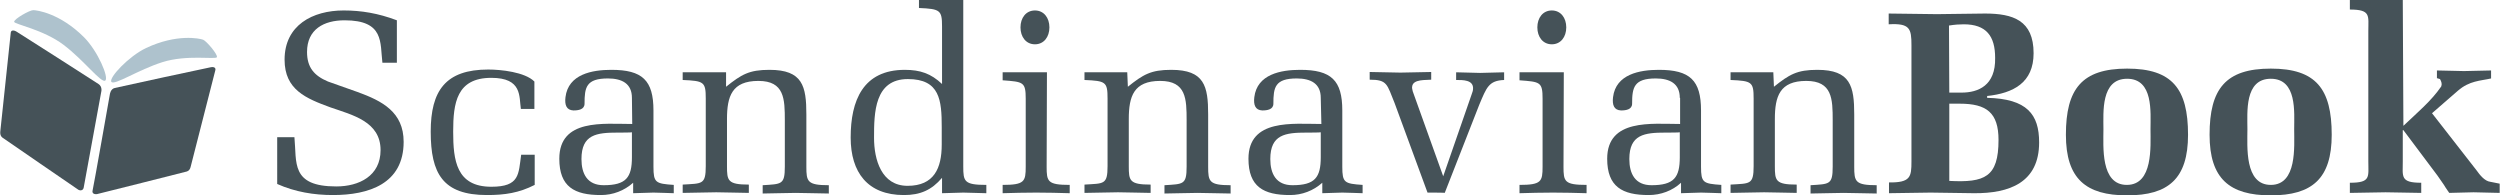
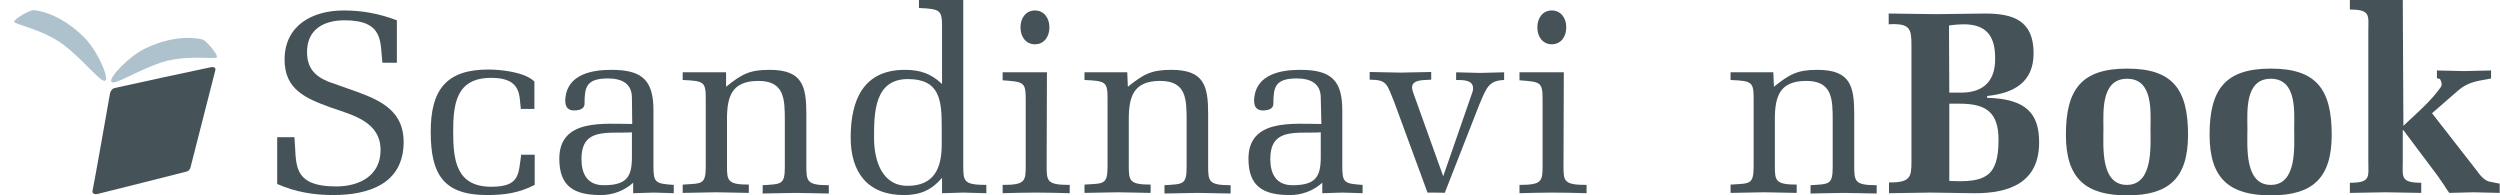
<svg xmlns="http://www.w3.org/2000/svg" version="1.1" id="Layer_1" x="0px" y="0px" viewBox="0 0 812.6 63.4" style="enable-background:new 0 0 812.6 63.4;" xml:space="preserve">
  <style type="text/css">
	.st0{fill:#455258;}
	.st1{fill:#AEC2CD;}
</style>
  <g>
    <path class="st0" d="M116.2,29.9c8,2.9,15,6.5,15,16.2c0,13.7-11.4,17.3-23,17.3c-6.1,0-12.3-1-18.1-3.6V44.6h5.6   c0.8,8.2-1.3,16,13.6,16c7.4,0,14.4-3.4,14.4-11.8c0-9.3-9.1-11.4-16.3-13.9c-7.9-2.9-14.9-5.7-14.9-15.5c0-11.2,9.1-16,19.2-16   c5.7,0,11.2,0.9,17.3,3.2v13.8h-4.7c-0.8-6.5,0.7-13.8-12.3-13.8c-6.7,0-12.2,2.9-12.2,10.3c0,5,2.3,7.7,6.8,9.6L116.2,29.9z" />
    <path class="st0" d="M173.8,50.3v9.8c-5.1,2.6-9.7,3.3-15.5,3.3c-14.4,0-18.3-7-18.3-20.6c0-13.3,4.8-20.2,18.7-20.2   c4.1,0,11.9,0.8,15,3.9v8.9h-4.4c-0.6-4,0.5-10.1-9.6-10.1c-11.3,0-12.4,8.2-12.4,17.5s1,17.9,12.4,17.9c9.3,0,8.8-4.1,9.7-10.4   L173.8,50.3L173.8,50.3z" />
    <path class="st0" d="M205.4,31.8c0-4.6-3.2-6.3-7.8-6.3c-7.1,0-7.6,2.9-7.6,8.2c0,1.9-2,2.2-3.6,2.2c-2.3-0.1-2.9-1.8-2.6-4.3   c0.9-7.5,8.7-8.9,14.9-8.9c10.1,0,13.7,3.4,13.7,13.2v18.3c0,5.2,0.7,5.5,6.6,5.9v2.7c-1.7-0.1-4.1-0.1-6.6-0.2   c-2.2,0.1-4.4,0.1-6.6,0.2v-3.4c-2.9,2.6-6.6,4-10.5,4c-8.6,0-13.5-2.7-13.5-11.8c0-13.1,14.4-11.3,23.7-11.3L205.4,31.8   L205.4,31.8z M200.8,43.1c-6.9,0-11.8,0.6-11.8,8.6c0,4.8,1.9,8.5,7.2,8.5c7.3,0,9.2-2.5,9.2-9.1v-8.1   C205.4,43.1,200.8,43.1,200.8,43.1z" />
    <path class="st0" d="M236,28.2c5-4,7.5-5.5,14.1-5.5c10.8,0,12,5.3,12,14.5v17c0,4.8,0.3,6,7.3,6v2.7c-3.4-0.1-7.1-0.1-10.8-0.2   c-3.7,0.1-7.3,0.1-10.7,0.2v-2.7c6.1-0.4,7.2-0.1,7.2-6V39.2c0-7-0.1-12.9-8.6-12.9c-8.6,0-10.2,5-10.2,12.4v15.3   c0,4.7,0.2,6,7.1,6v2.7c-3.3-0.1-6.9-0.1-10.6-0.2c-3.7,0.1-7.3,0.1-10.9,0.2v-2.7c6.3-0.4,7.5,0.1,7.5-6V32c0-5.4-0.6-5.7-7.5-6   v-2.5H236L236,28.2L236,28.2z" />
    <path class="st0" d="M306.2,8.6c0-5.3-0.6-5.7-7.5-6V0h14.4v54.1c0,4.9,0.3,6,7.5,6v2.7c-2.5-0.1-5-0.1-7.5-0.2   c-2.3,0.1-4.6,0.1-6.9,0.2v-5c-3.4,4-7.1,5.6-12.4,5.6c-11.8,0-17.3-7.4-17.3-18.7c0-12,4-22,17.6-22c5,0,8.5,1.2,12.1,4.6   L306.2,8.6L306.2,8.6z M306.1,41.3c0-8.7-0.6-15.6-11-15.6c-10.9,0-11,11-11,19.1c0,7.1,2.4,15.6,10.9,15.6   c8.6,0,11.1-5.7,11.1-13.4L306.1,41.3L306.1,41.3z" />
    <path class="st0" d="M340.2,54.2c0,4.8,0.3,5.9,7.5,5.9v2.7c-3.6-0.1-7.2-0.2-10.9-0.2s-7.3,0.1-10.9,0.2v-2.7   c7.1,0,7.5-1.1,7.5-5.9V32.1c0-5.5-0.8-5.5-7.5-6v-2.6h14.4L340.2,54.2L340.2,54.2z M331.7,8.9c0-3.1,1.8-5.5,4.7-5.5   s4.7,2.4,4.7,5.5c0,3.1-1.8,5.5-4.7,5.5C333.5,14.4,331.7,12,331.7,8.9" />
    <path class="st0" d="M366.6,28.2c5-4,7.5-5.5,14.1-5.5c10.8,0,12,5.3,12,14.5v17c0,4.8,0.3,6,7.3,6v2.7c-3.4-0.1-7.1-0.1-10.8-0.2   c-3.7,0.1-7.3,0.1-10.7,0.2v-2.7c6.1-0.4,7.2-0.1,7.2-6V39.2c0-7-0.1-12.9-8.6-12.9c-8.6,0-10.2,5-10.2,12.4v15.3   c0,4.7,0.2,6,7.1,6v2.7c-3.3-0.1-6.9-0.1-10.6-0.2c-3.7,0.1-7.3,0.1-10.9,0.2v-2.7c6.3-0.4,7.5,0.1,7.5-6V32c0-5.4-0.6-5.7-7.5-6   v-2.5h13.9L366.6,28.2L366.6,28.2z" />
    <path class="st0" d="M429.3,31.8c0-4.6-3.2-6.3-7.8-6.3c-7.1,0-7.6,2.9-7.6,8.2c0,1.9-2,2.2-3.6,2.2c-2.3-0.1-2.9-1.8-2.6-4.3   c0.9-7.5,8.7-8.9,14.9-8.9c10.1,0,13.7,3.4,13.7,13.2v18.3c0,5.2,0.7,5.5,6.6,5.9v2.7c-1.7-0.1-4.1-0.1-6.6-0.2   c-2.2,0.1-4.4,0.1-6.5,0.2v-3.4c-2.9,2.6-6.6,4-10.5,4c-8.6,0-13.5-2.7-13.5-11.8c0-13.1,14.5-11.3,23.7-11.3L429.3,31.8   L429.3,31.8z M424.7,43.1c-6.9,0-11.8,0.6-11.8,8.6c0,4.8,1.9,8.5,7.2,8.5c7.3,0,9.2-2.5,9.2-9.1v-8.1   C429.3,43.1,424.7,43.1,424.7,43.1z" />
    <path class="st0" d="M464,62.6l-10.7-29.1c-2.5-6.1-2.3-7.6-8.1-7.6v-2.5c3.4,0.1,6.6,0.1,10,0.2c3.4-0.1,6.6-0.1,10-0.2v2.5   c-1.5,0.2-6-0.3-6.2,2.3c-0.1,0.4,0.1,0.9,0.2,1.5l9.9,27.6l9.2-26.5c0.3-0.8,0.5-1.4,0.5-1.9c0.2-3-3.4-2.9-5.5-2.9v-2.5   c2.6,0.1,5.2,0.1,7.8,0.2c2.6-0.1,5.2-0.1,7.8-0.2v2.5c-5,0.2-5.7,2.4-8.1,8.1l-11.2,28.6C469.9,62.6,464,62.6,464,62.6z" />
    <path class="st0" d="M508.2,54.2c0,4.8,0.3,5.9,7.5,5.9v2.7c-3.6-0.1-7.2-0.2-10.9-0.2c-3.7,0-7.3,0.1-10.9,0.2v-2.7   c7.1,0,7.5-1.1,7.5-5.9V32.1c0-5.5-0.8-5.5-7.5-6v-2.6h14.4L508.2,54.2L508.2,54.2z M499.7,8.9c0-3.1,1.8-5.5,4.7-5.5   s4.7,2.4,4.7,5.5c0,3.1-1.8,5.5-4.7,5.5C501.5,14.4,499.7,12,499.7,8.9" />
-     <path class="st0" d="M546,31.8c0-4.6-3.2-6.3-7.8-6.3c-7.1,0-7.7,2.9-7.7,8.2c0,1.9-2,2.2-3.6,2.2c-2.3-0.1-2.9-1.8-2.6-4.3   c0.9-7.5,8.7-8.9,14.9-8.9c10.1,0,13.7,3.4,13.7,13.2v18.3c0,5.2,0.7,5.5,6.6,5.9v2.7c-1.7-0.1-4.1-0.1-6.6-0.2   c-2.2,0.1-4.4,0.1-6.5,0.2v-3.4c-2.8,2.6-6.6,4-10.5,4c-8.6,0-13.5-2.7-13.5-11.8c0-13.1,14.5-11.3,23.7-11.3V31.8z M541.4,43.1   c-6.9,0-11.8,0.6-11.8,8.6c0,4.8,1.9,8.5,7.2,8.5c7.3,0,9.2-2.5,9.2-9.1v-8.1C546,43.1,541.4,43.1,541.4,43.1z" />
    <path class="st0" d="M576.6,28.2c5-4,7.5-5.5,14.1-5.5c10.8,0,12,5.3,12,14.5v17c0,4.8,0.3,6,7.3,6v2.7c-3.4-0.1-7-0.1-10.8-0.2   c-3.7,0.1-7.3,0.1-10.7,0.2v-2.7c6.1-0.4,7.2-0.1,7.2-6V39.2c0-7-0.1-12.9-8.6-12.9c-8.6,0-10.2,5-10.2,12.4v15.3   c0,4.7,0.2,6,7.1,6v2.7c-3.3-0.1-6.9-0.1-10.6-0.2c-3.7,0.1-7.3,0.1-10.9,0.2v-2.7c6.3-0.4,7.5,0.1,7.5-6V32c0-5.4-0.6-5.7-7.5-6   v-2.5h13.9L576.6,28.2L576.6,28.2z" />
    <path class="st0" d="M613.9,59.3c7.1,0.1,7.4-1.8,7.4-6.8V14.7c0-5.4-0.5-7.2-7.4-6.8V4.4c5.2,0.1,10.5,0.1,15.7,0.2   c5.2-0.1,10.4-0.1,15.6-0.2c9.1,0,15.8,2.2,15.8,12.9c0,9.6-6.6,13-15.1,13.9v0.6c13,0.3,16.9,5.4,16.9,14.5   c0,13-9.6,16.6-21.2,16.5c-4.7-0.1-9.4-0.1-14.1-0.2c-4.5,0.1-9,0.1-13.5,0.2V59.3z M633.6,30.1h4c5.4,0,11.1-2.3,10.9-11.3   c0-7.1-2.9-10.9-10.2-10.9c-1.4,0-2.9,0.1-4.8,0.4L633.6,30.1L633.6,30.1z M633.6,58.8c11.5,0.6,16-1.2,16-13.3   c0-8.9-3.9-11.8-12.6-11.8h-3.4V58.8z" />
    <path class="st0" d="M711.2,43.8c0,14.3-6.4,19.7-19.8,19.7c-13.4,0-19.9-5.4-19.9-19.7c0-14.9,5.2-21.5,19.9-21.5   C706.1,22.3,711.2,28.9,711.2,43.8 M683.7,42c0,5.6-1,18.1,7.6,18.1S699,47.6,699,42c0-5.5,1-16.4-7.6-16.4S683.7,36.5,683.7,42" />
    <path class="st0" d="M757.9,43.8c0,14.3-6.4,19.7-19.8,19.7s-19.9-5.4-19.9-19.7c0-14.9,5.2-21.5,19.9-21.5   C752.8,22.3,757.9,28.9,757.9,43.8 M730.5,42c0,5.6-1,18.1,7.6,18.1s7.6-12.5,7.6-18.1c0-5.5,1-16.4-7.6-16.4S730.5,36.5,730.5,42" />
    <path class="st0" d="M781.2,40.9c4.4-4.2,9-8,12.3-12.8c0.3-0.8,0.1-1.5-0.4-2.4l-1-0.3v-2.5c2.9,0.1,5.9,0.1,8.8,0.2   c2.9-0.1,5.9-0.1,8.8-0.2v2.6c-3.5,0.8-7,0.7-10.8,4l-8.4,7.3L805,55.4c1,1.4,2.6,3.5,4.5,3.7l3,0.6v3c-2.9-0.1-5.6-0.1-8.5-0.2   c-2.6,0.1-5.3,0.1-7.9,0.2l-1.1-1.6c-0.8-1.4-1.8-2.6-2.7-4l-11.1-14.8h-0.2v10.1c0,5-0.9,7,6,7v3.3c-3.9-0.1-7.7-0.1-11.6-0.2   c-3.9,0.1-7.7,0.1-11.6,0.2v-3.3c6.9,0,6-1.9,6-7V10.1c0-5,0.9-7-6-7V0h17.2L781.2,40.9L781.2,40.9z" />
-     <path class="st0" d="M32.9,29.9c0,0-5.5,30.1-5.7,31.1s-1.2,1-1.7,0.7C25,61.4,0.9,44.8,0.9,44.8s-1-0.5-0.8-2.1s3.3-31.2,3.4-32.1   c0.1-0.8,0.9-0.9,1.9-0.3C5.9,10.6,30.7,26.4,32,27.3C33.4,28.2,32.9,29.9,32.9,29.9" />
    <path class="st1" d="M4.6,7.1c-0.1-0.9,5-3.8,6.2-3.8s8.7,1,16.5,8.8c4.5,4.5,8.2,13.2,6.9,14.1s-6.9-6.6-13.5-11.6   S4.7,7.9,4.6,7.1" />
    <path class="st1" d="M70.5,18.6c0.4-0.8-3.4-5.3-4.5-5.7c-1.1-0.4-8.5-2-18.5,2.7c-5.7,2.7-12.2,9.7-11.3,11s8.7-3.9,16.6-6.4   S70.1,19.4,70.5,18.6" />
    <path class="st0" d="M35.7,30.7c0,0-5.3,30.1-5.6,31.2s0.8,1.3,1.4,1.2c0.6-0.1,29-7.3,29-7.3s1.2-0.1,1.5-1.7   c0.4-1.5,7.8-30.4,8-31.3c0.2-0.8-0.5-1.2-1.7-0.9c-0.7,0.1-29.4,6.3-31,6.7C35.9,28.9,35.7,30.7,35.7,30.7" />
  </g>
</svg>